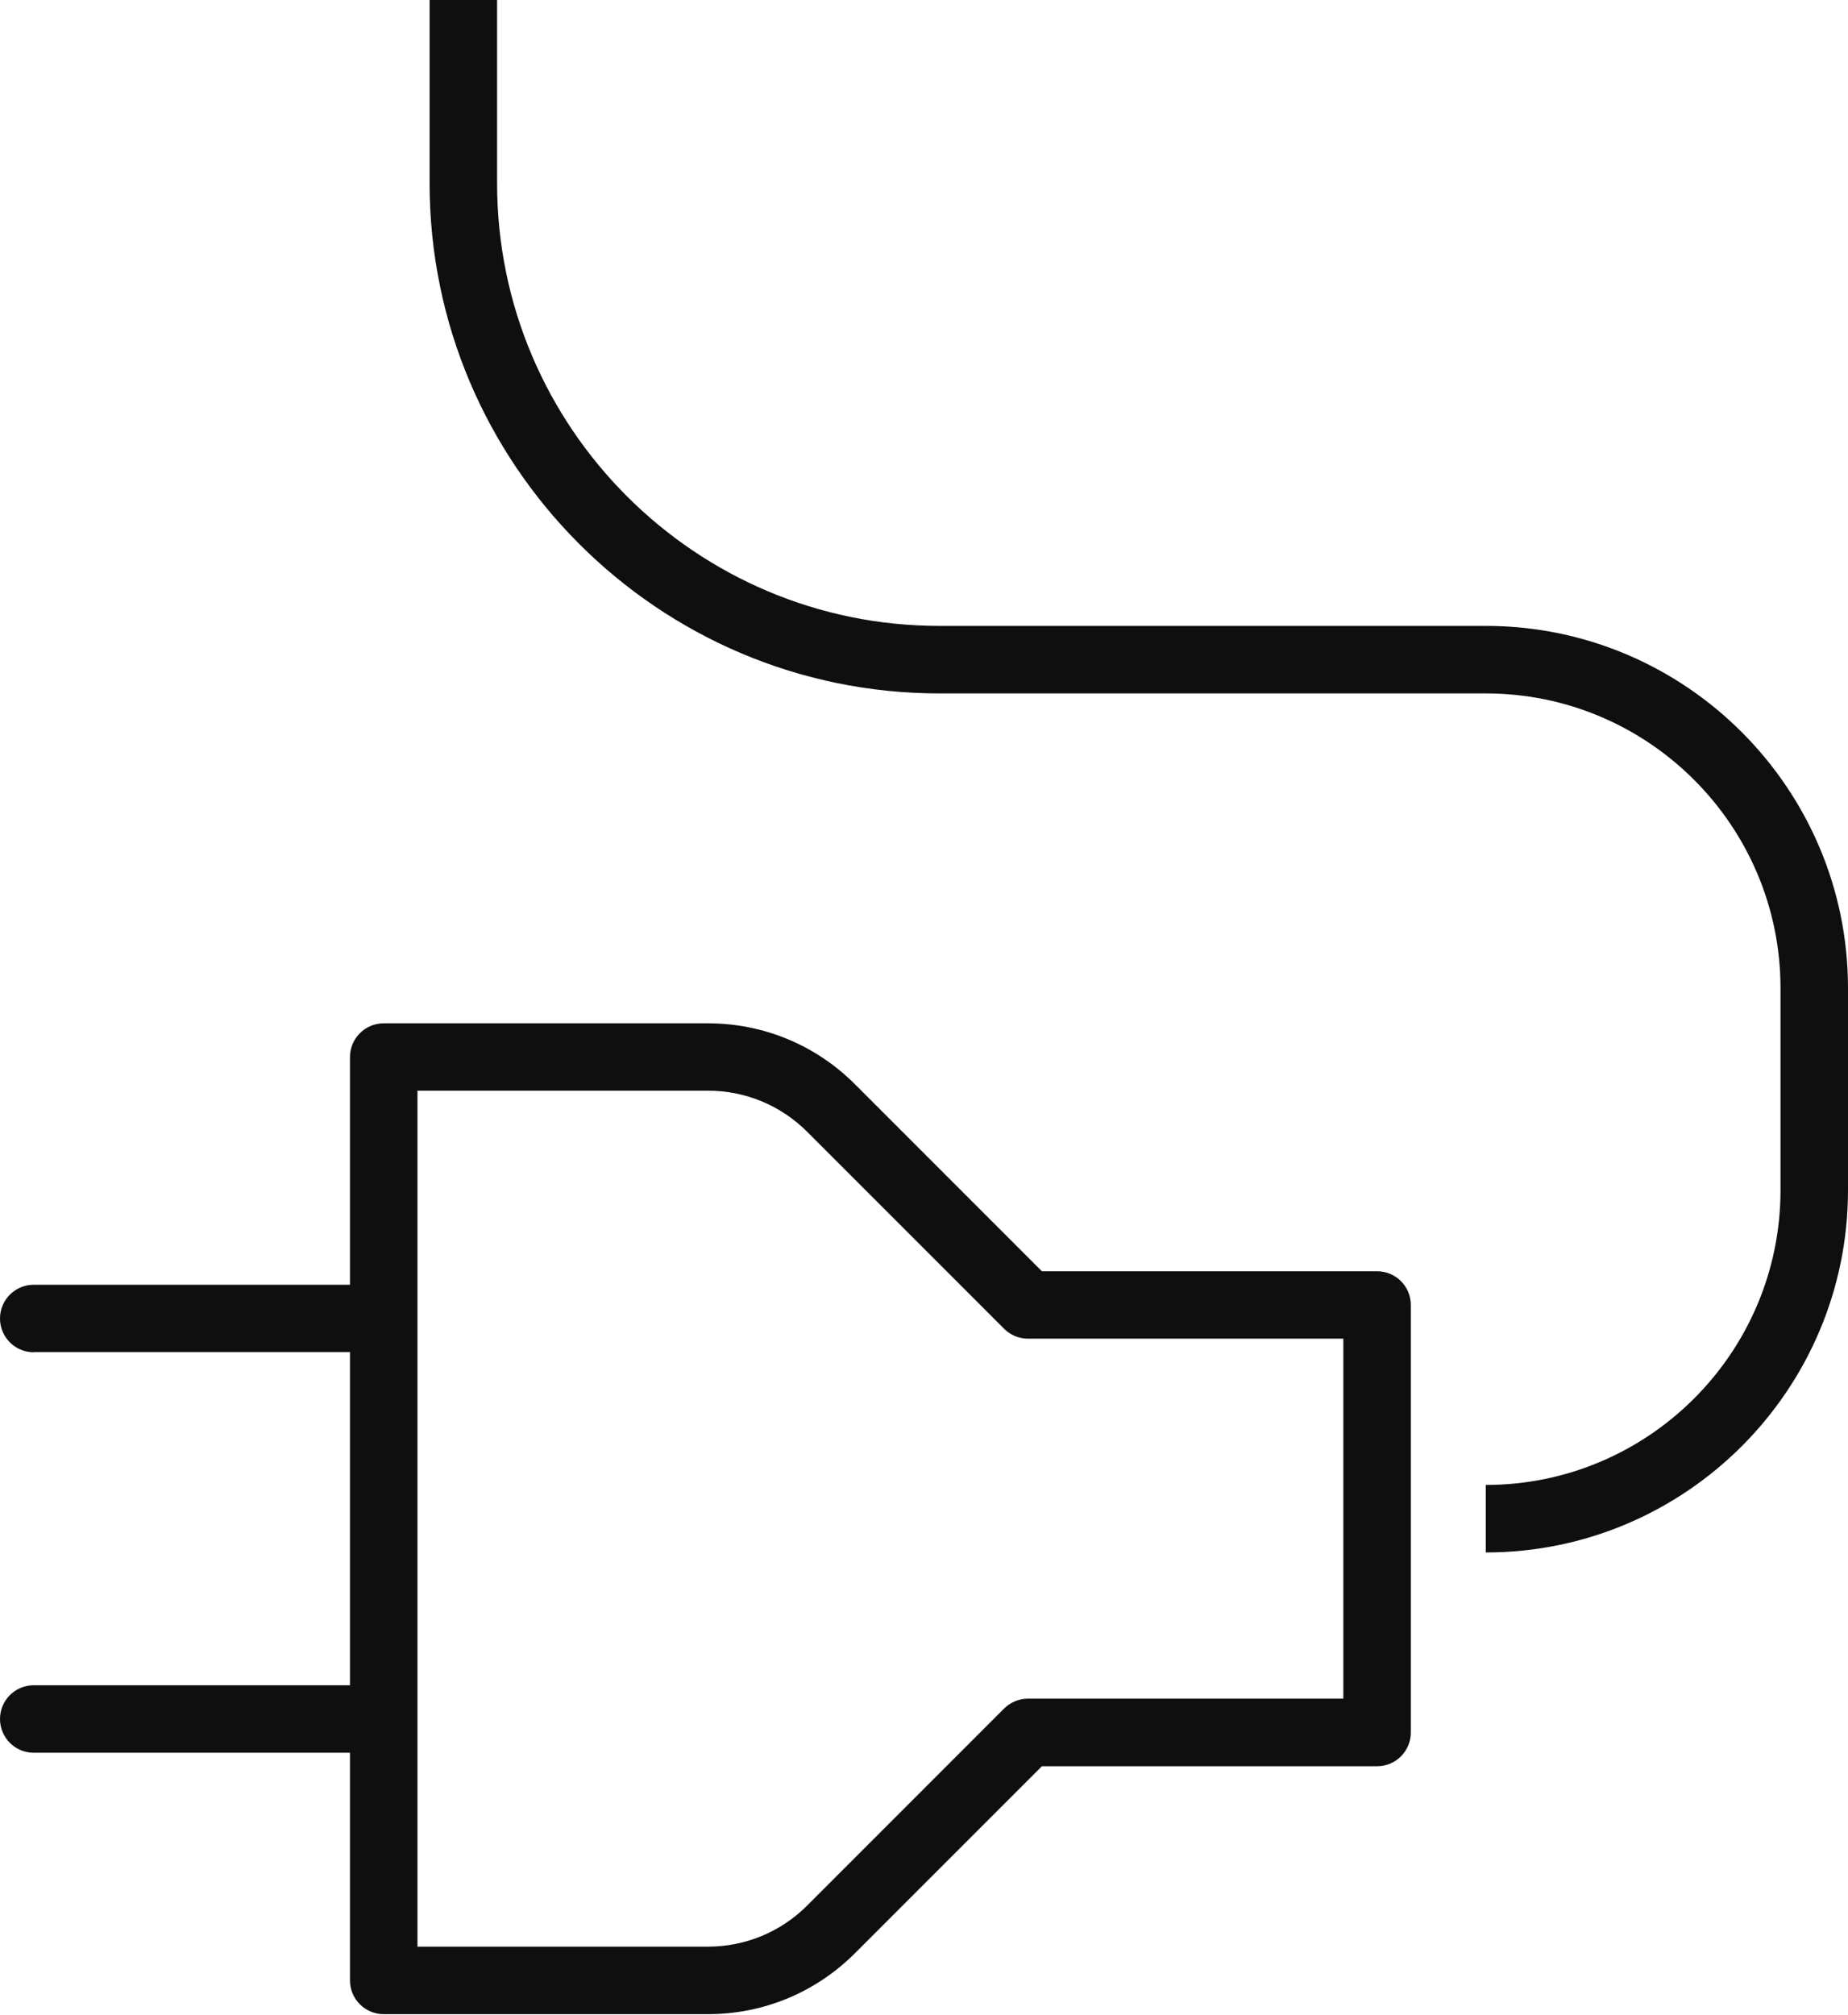
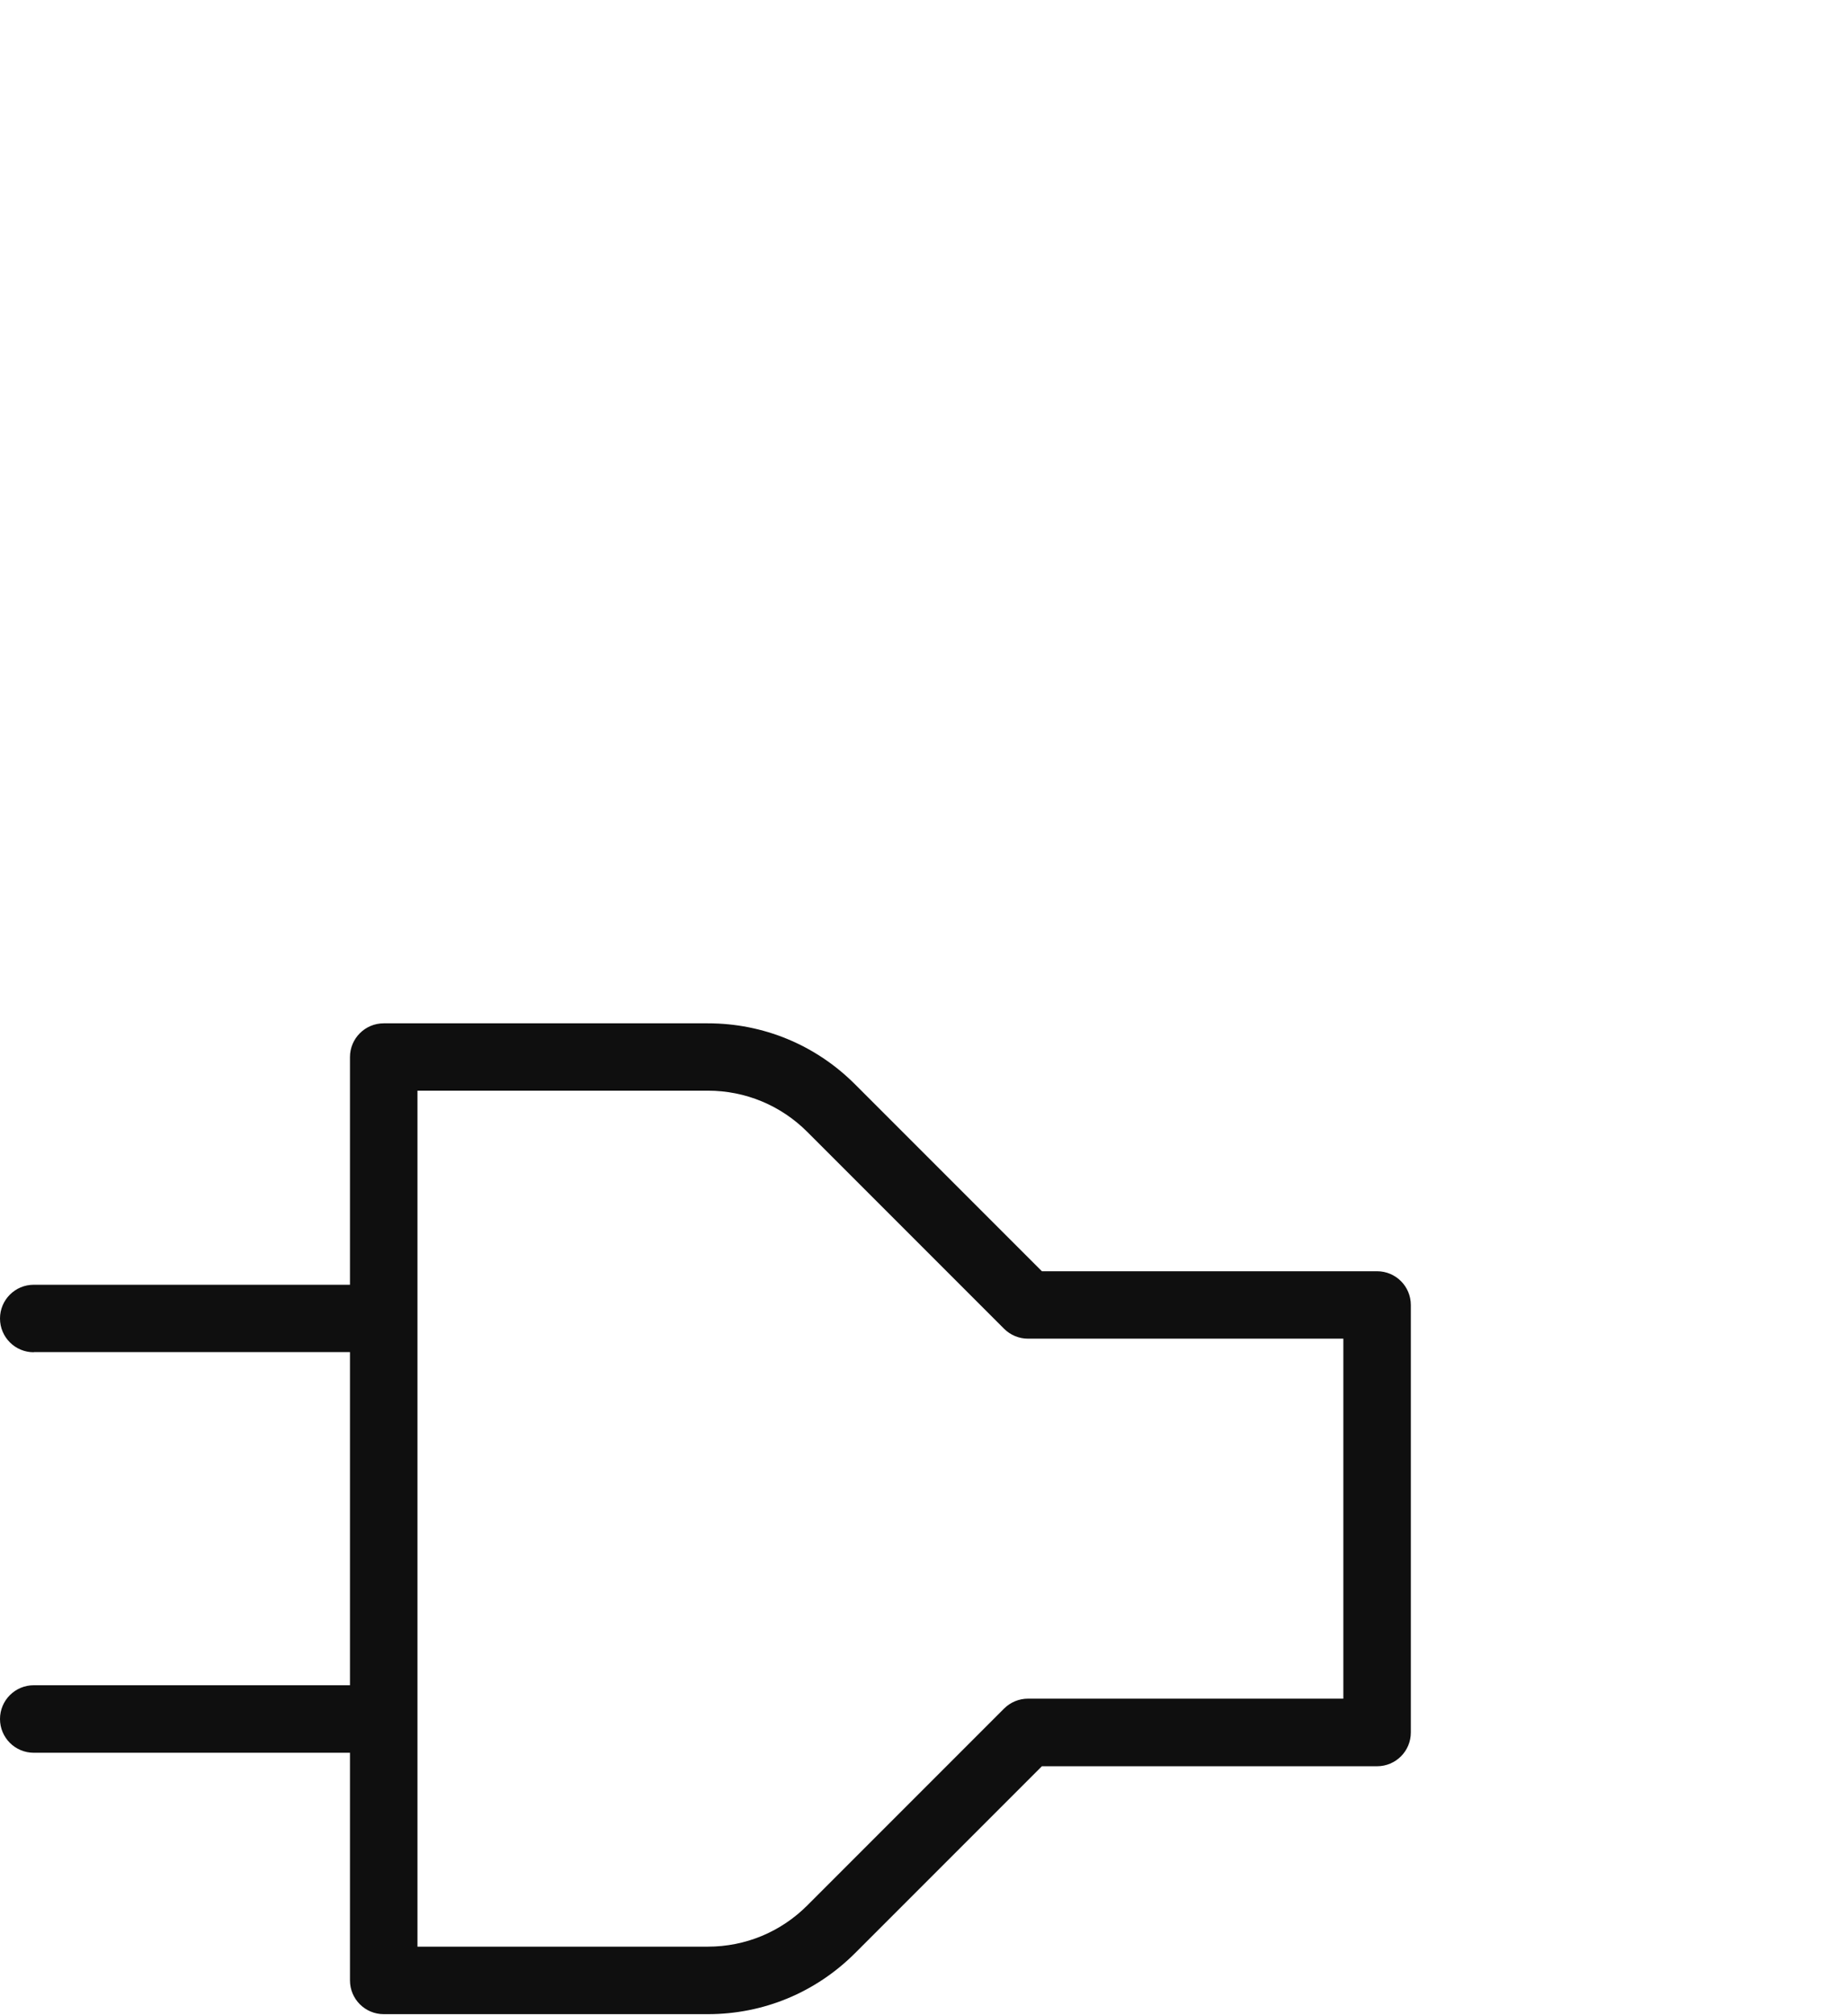
<svg xmlns="http://www.w3.org/2000/svg" width="100" height="109" viewBox="0 0 100 109" fill="none">
  <path d="M1.826 73.14H18.938V91.162H1.826C0.818 91.162 7.18453e-07 91.98 7.18453e-07 92.988C7.18453e-07 93.996 0.818 94.814 1.826 94.814H18.938V107.129C18.938 108.137 19.756 108.955 20.764 108.955H38.303C41.313 108.955 44.137 107.782 46.265 105.658L56.379 95.544H74.518C75.526 95.544 76.344 94.726 76.344 93.718V70.593C76.344 69.585 75.526 68.767 74.518 68.767H56.379L46.265 58.653C44.137 56.525 41.308 55.356 38.303 55.356H20.764C19.756 55.356 18.938 56.175 18.938 57.183V69.498H1.826C0.818 69.498 7.18453e-07 70.316 7.18453e-07 71.324C7.18453e-07 72.332 0.818 73.15 1.826 73.15V73.14ZM22.59 58.999H38.303C40.334 58.999 42.248 59.793 43.684 61.229L54.334 71.879C54.675 72.22 55.142 72.414 55.624 72.414H72.692V91.888H55.624C55.142 91.888 54.675 92.082 54.334 92.423L43.684 103.073C42.248 104.509 40.334 105.303 38.303 105.303H22.59V58.999Z" fill="#0F0F0F" />
-   <path d="M50.833 37.51H80.4C89.195 37.51 96.348 44.663 96.348 53.457V64.38C96.348 73.174 89.195 80.327 80.4 80.327V83.979C91.206 83.979 100 75.185 100 64.38V53.457C100 42.652 91.206 33.858 80.4 33.858H50.833C37.636 33.858 26.899 23.12 26.899 9.919V6.00517e-05H23.247V9.919C23.247 25.131 35.625 37.51 50.833 37.51Z" fill="#0F0F0F" />
</svg>